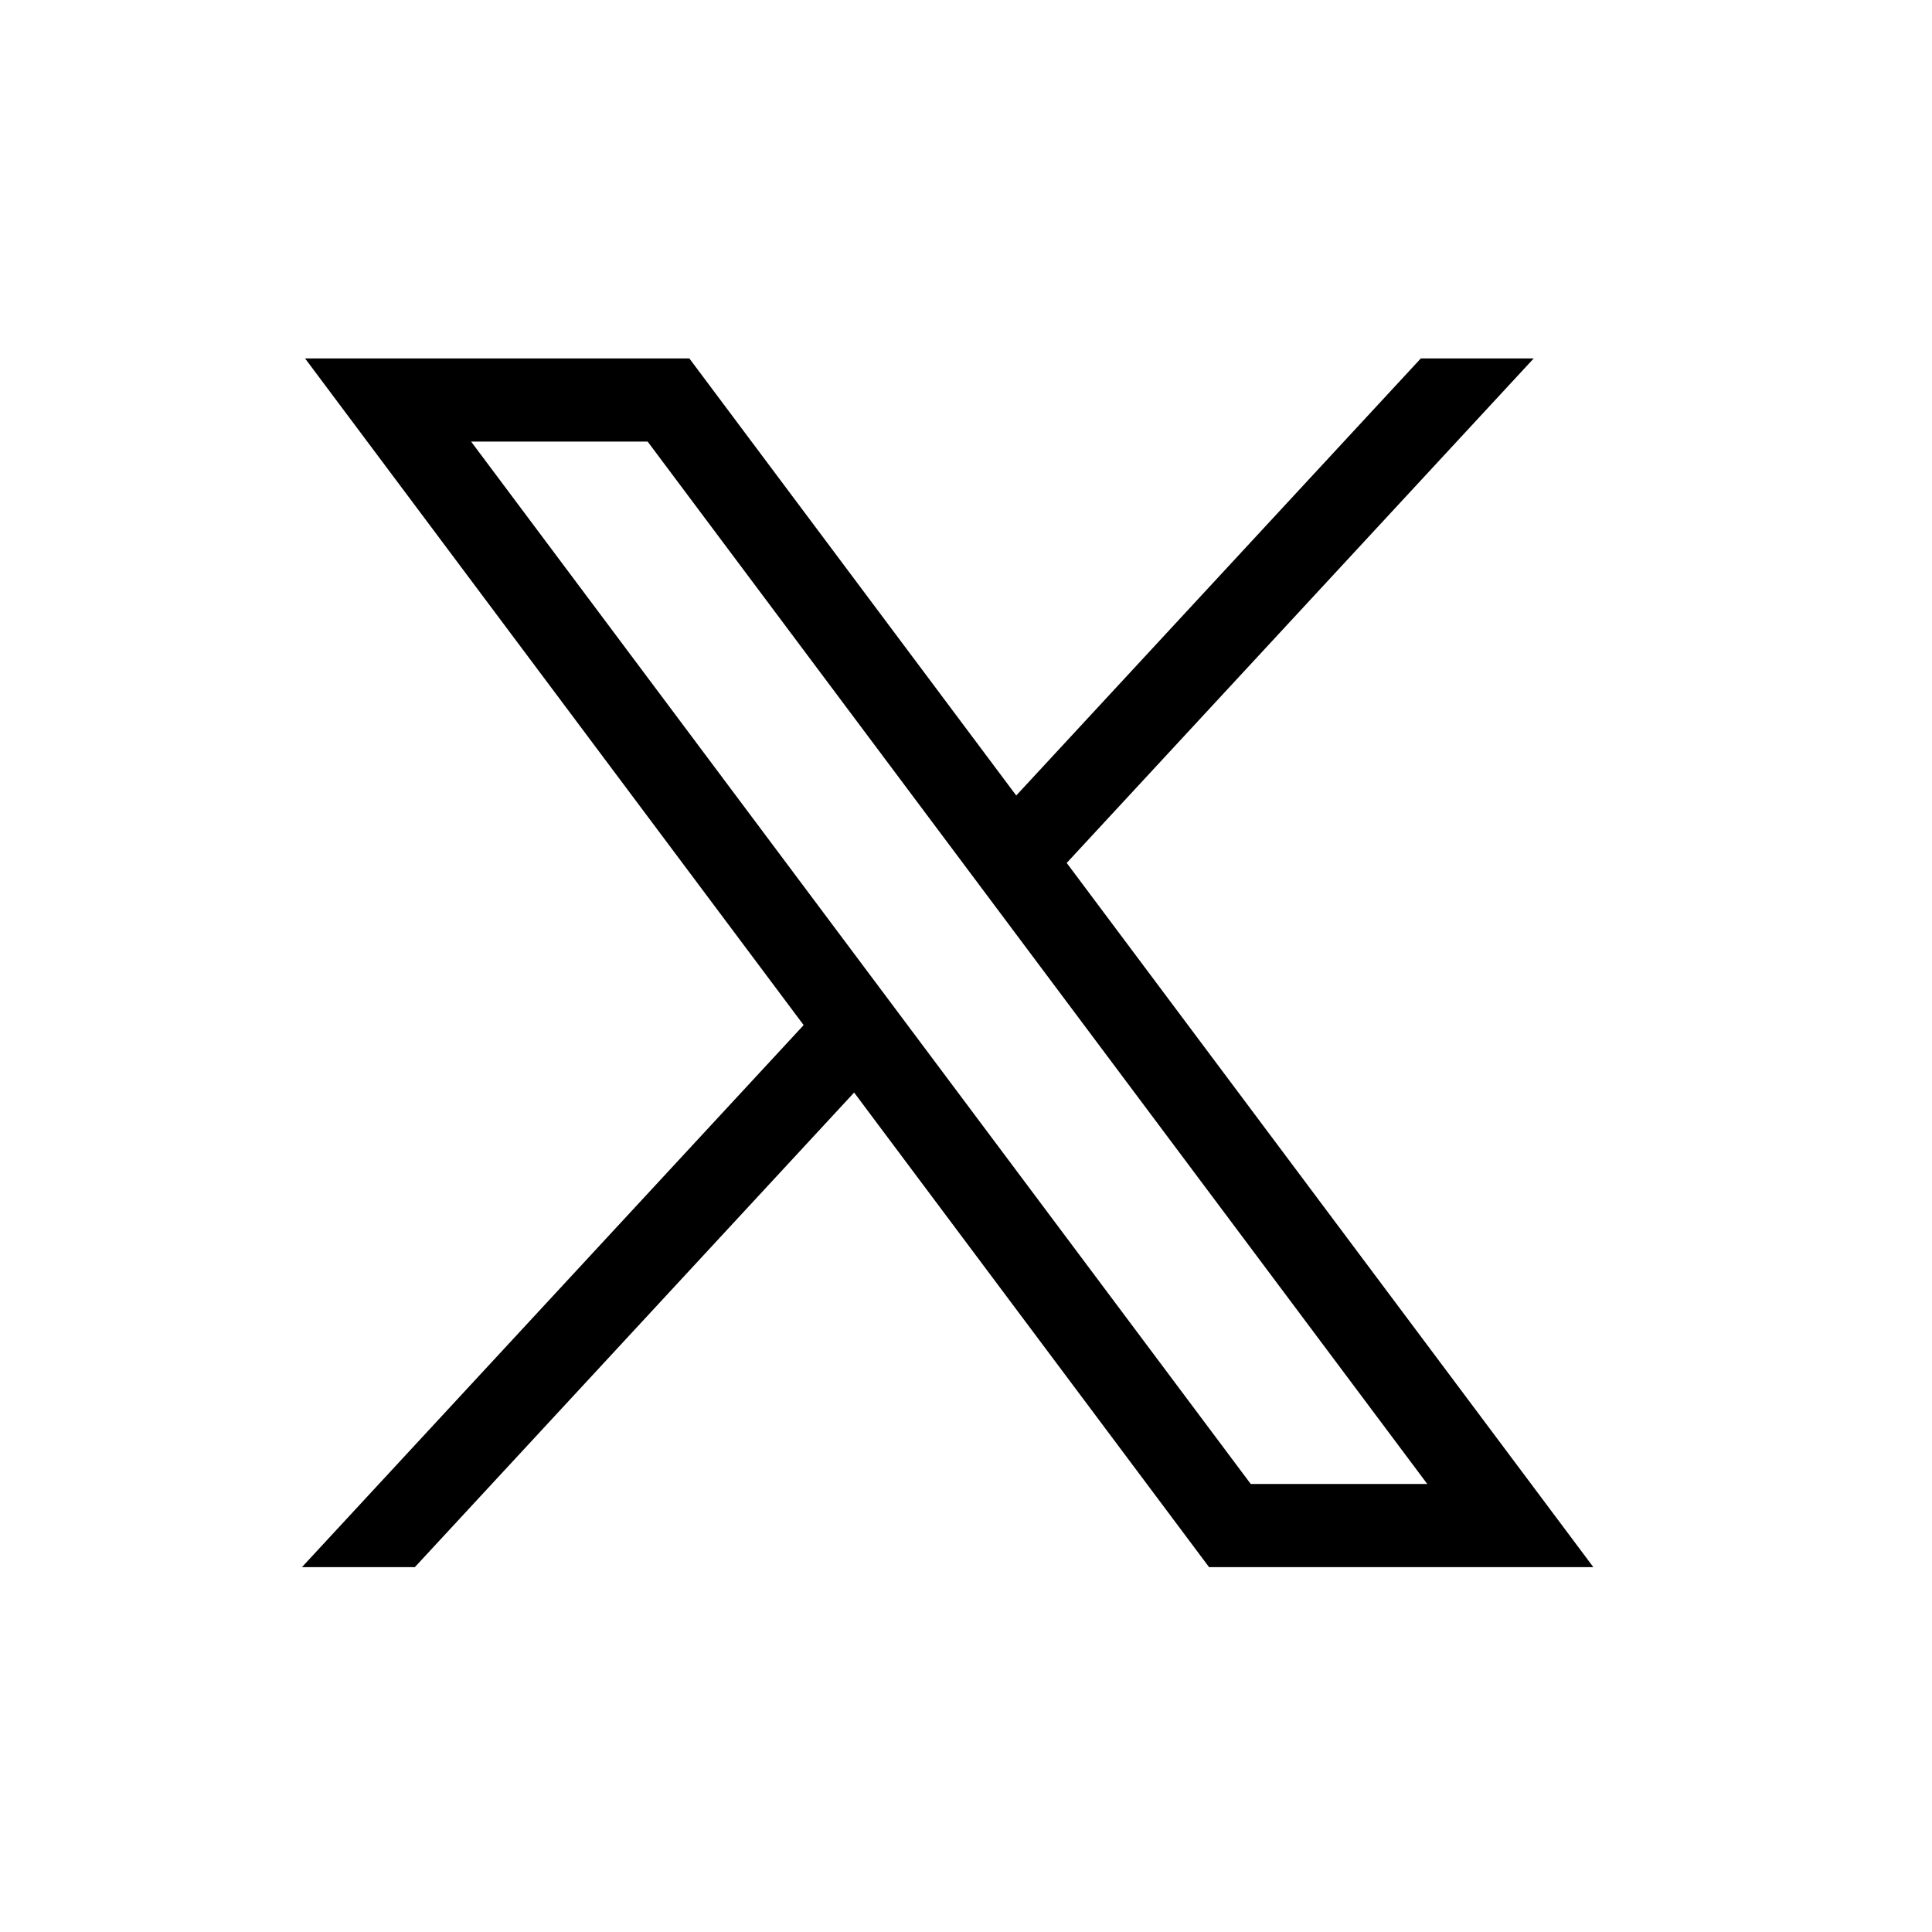
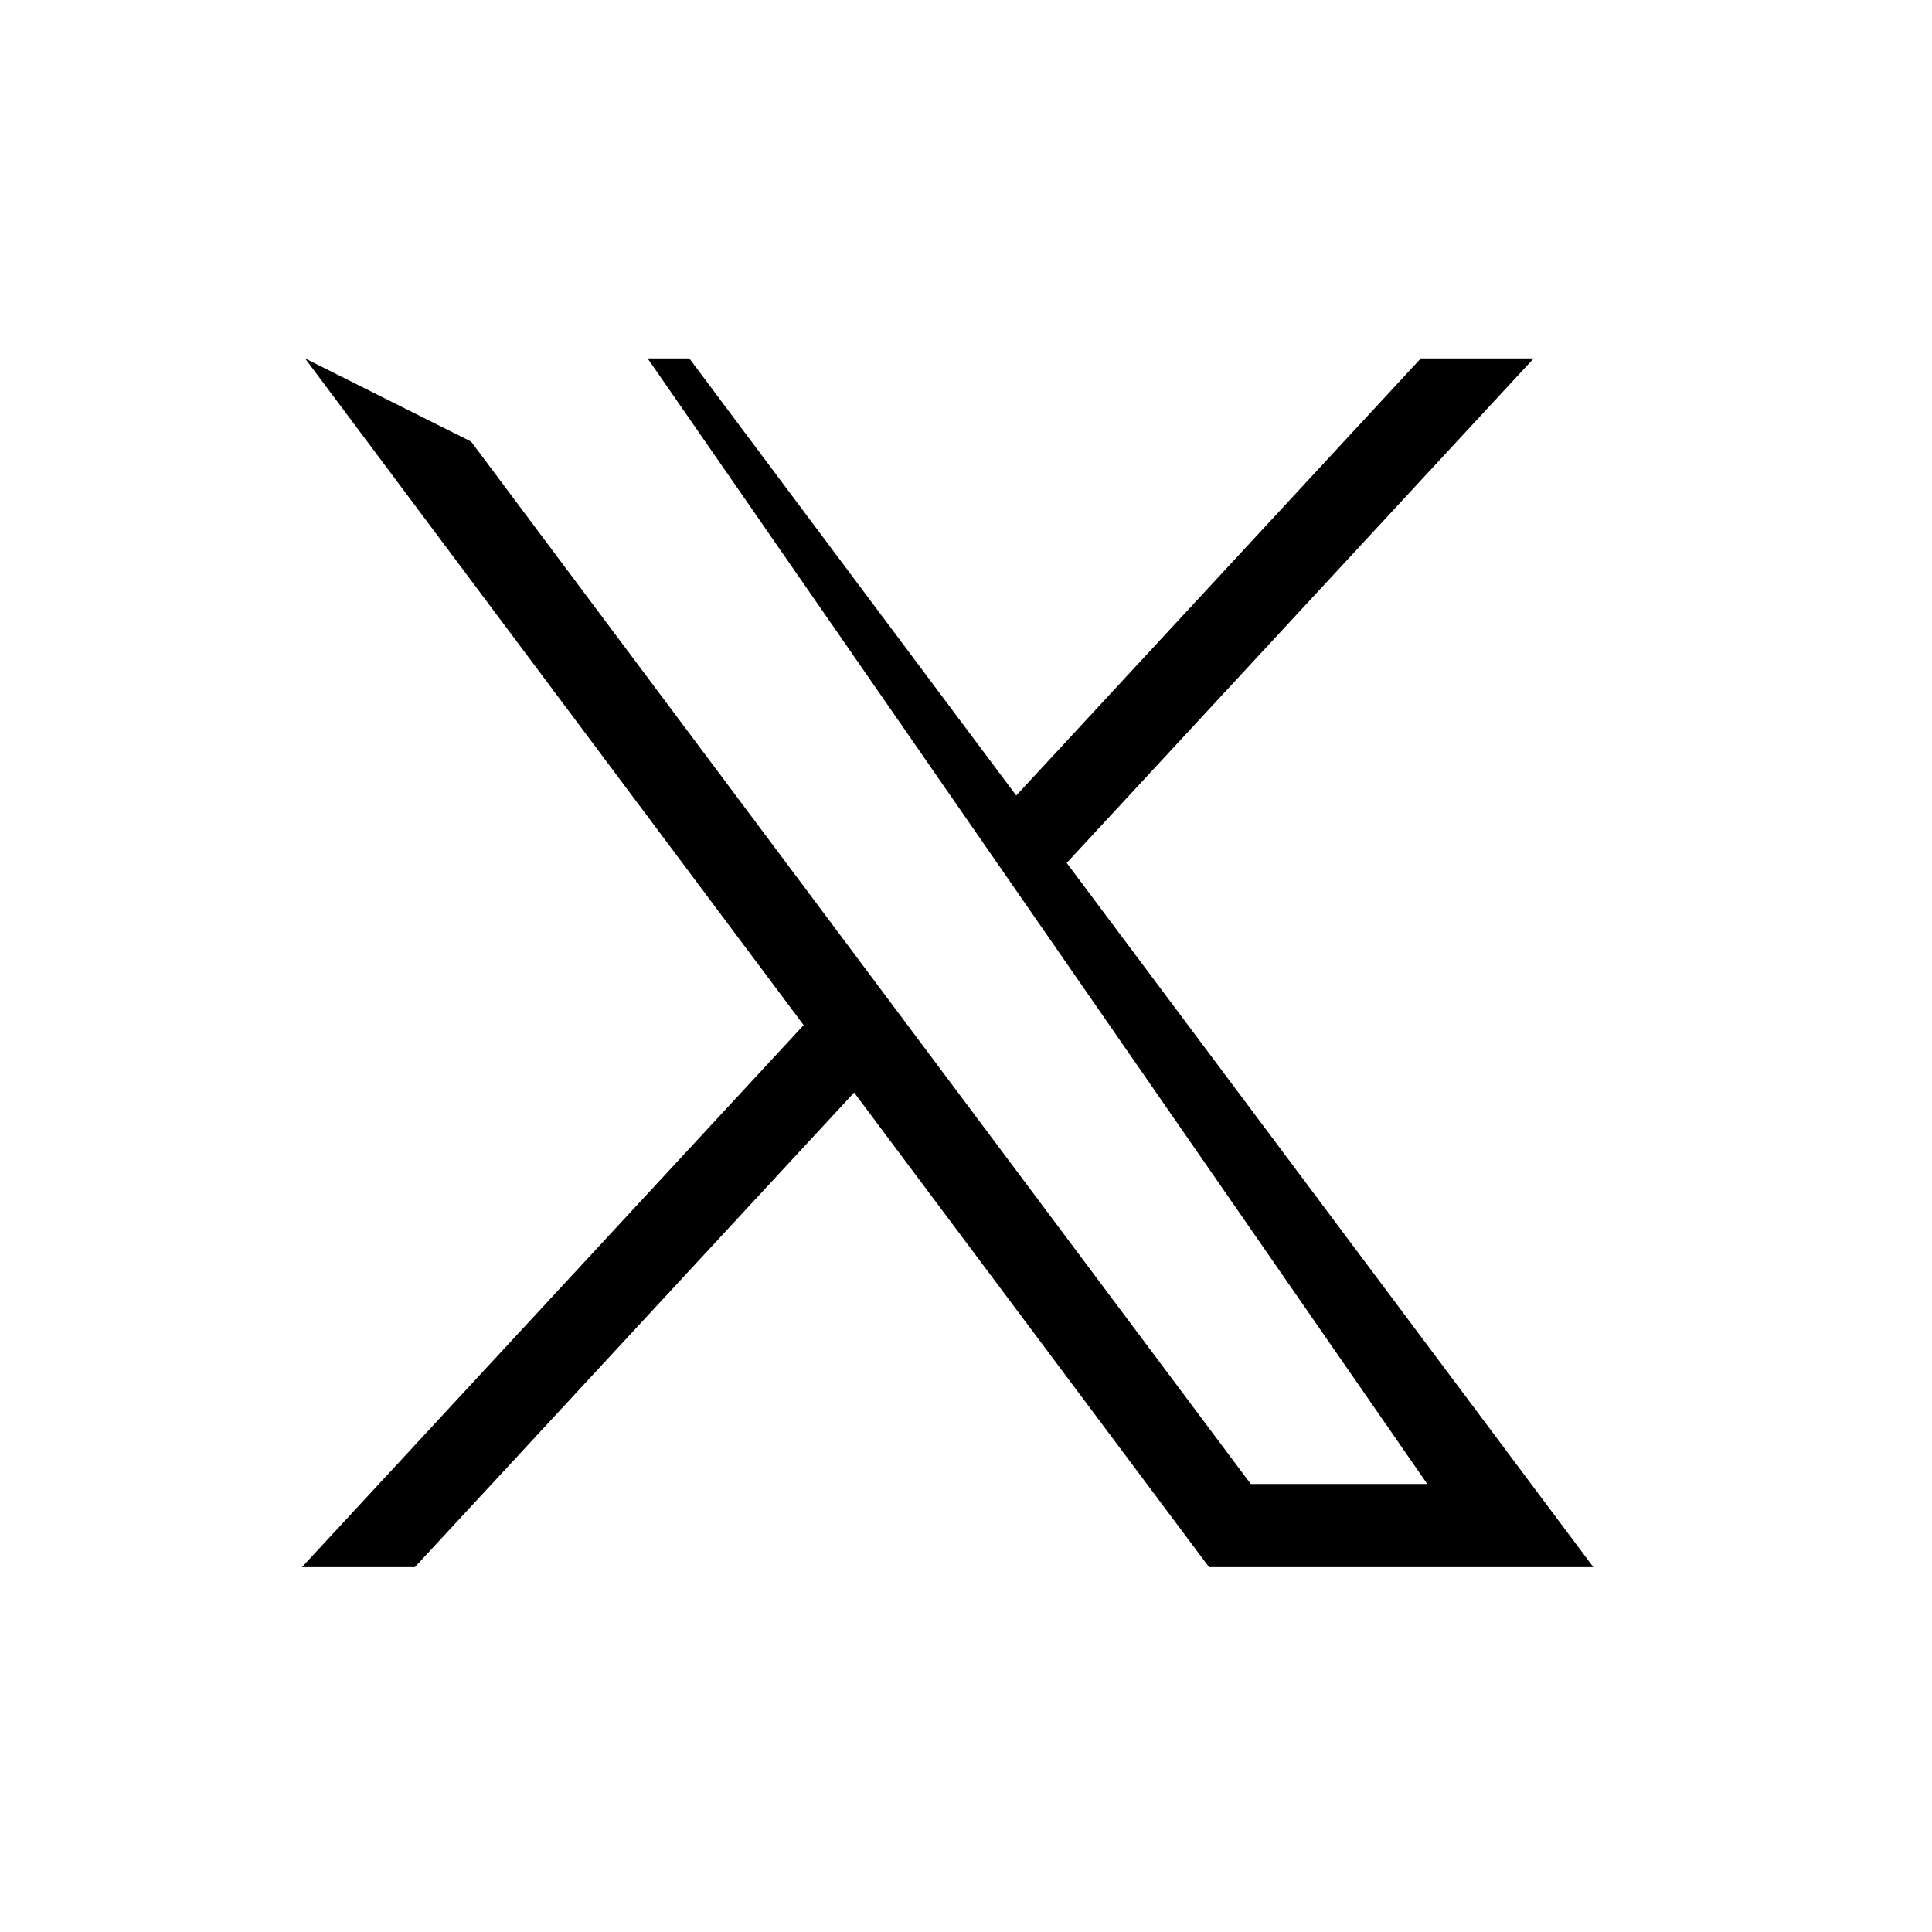
<svg xmlns="http://www.w3.org/2000/svg" width="32" height="32" viewBox="0 0 32 32" fill="none">
-   <path d="M5.053 5.937L13.311 16.979L5.001 25.957H6.871L14.147 18.096L20.026 25.957H26.391L17.668 14.293L25.403 5.937H23.533L16.832 13.176L11.418 5.937H5.053ZM7.803 7.314H10.727L23.64 24.579H20.716L7.803 7.314Z" fill="black" />
+   <path d="M5.053 5.937L13.311 16.979L5.001 25.957H6.871L14.147 18.096L20.026 25.957H26.391L17.668 14.293L25.403 5.937H23.533L16.832 13.176L11.418 5.937H5.053ZH10.727L23.64 24.579H20.716L7.803 7.314Z" fill="black" />
</svg>